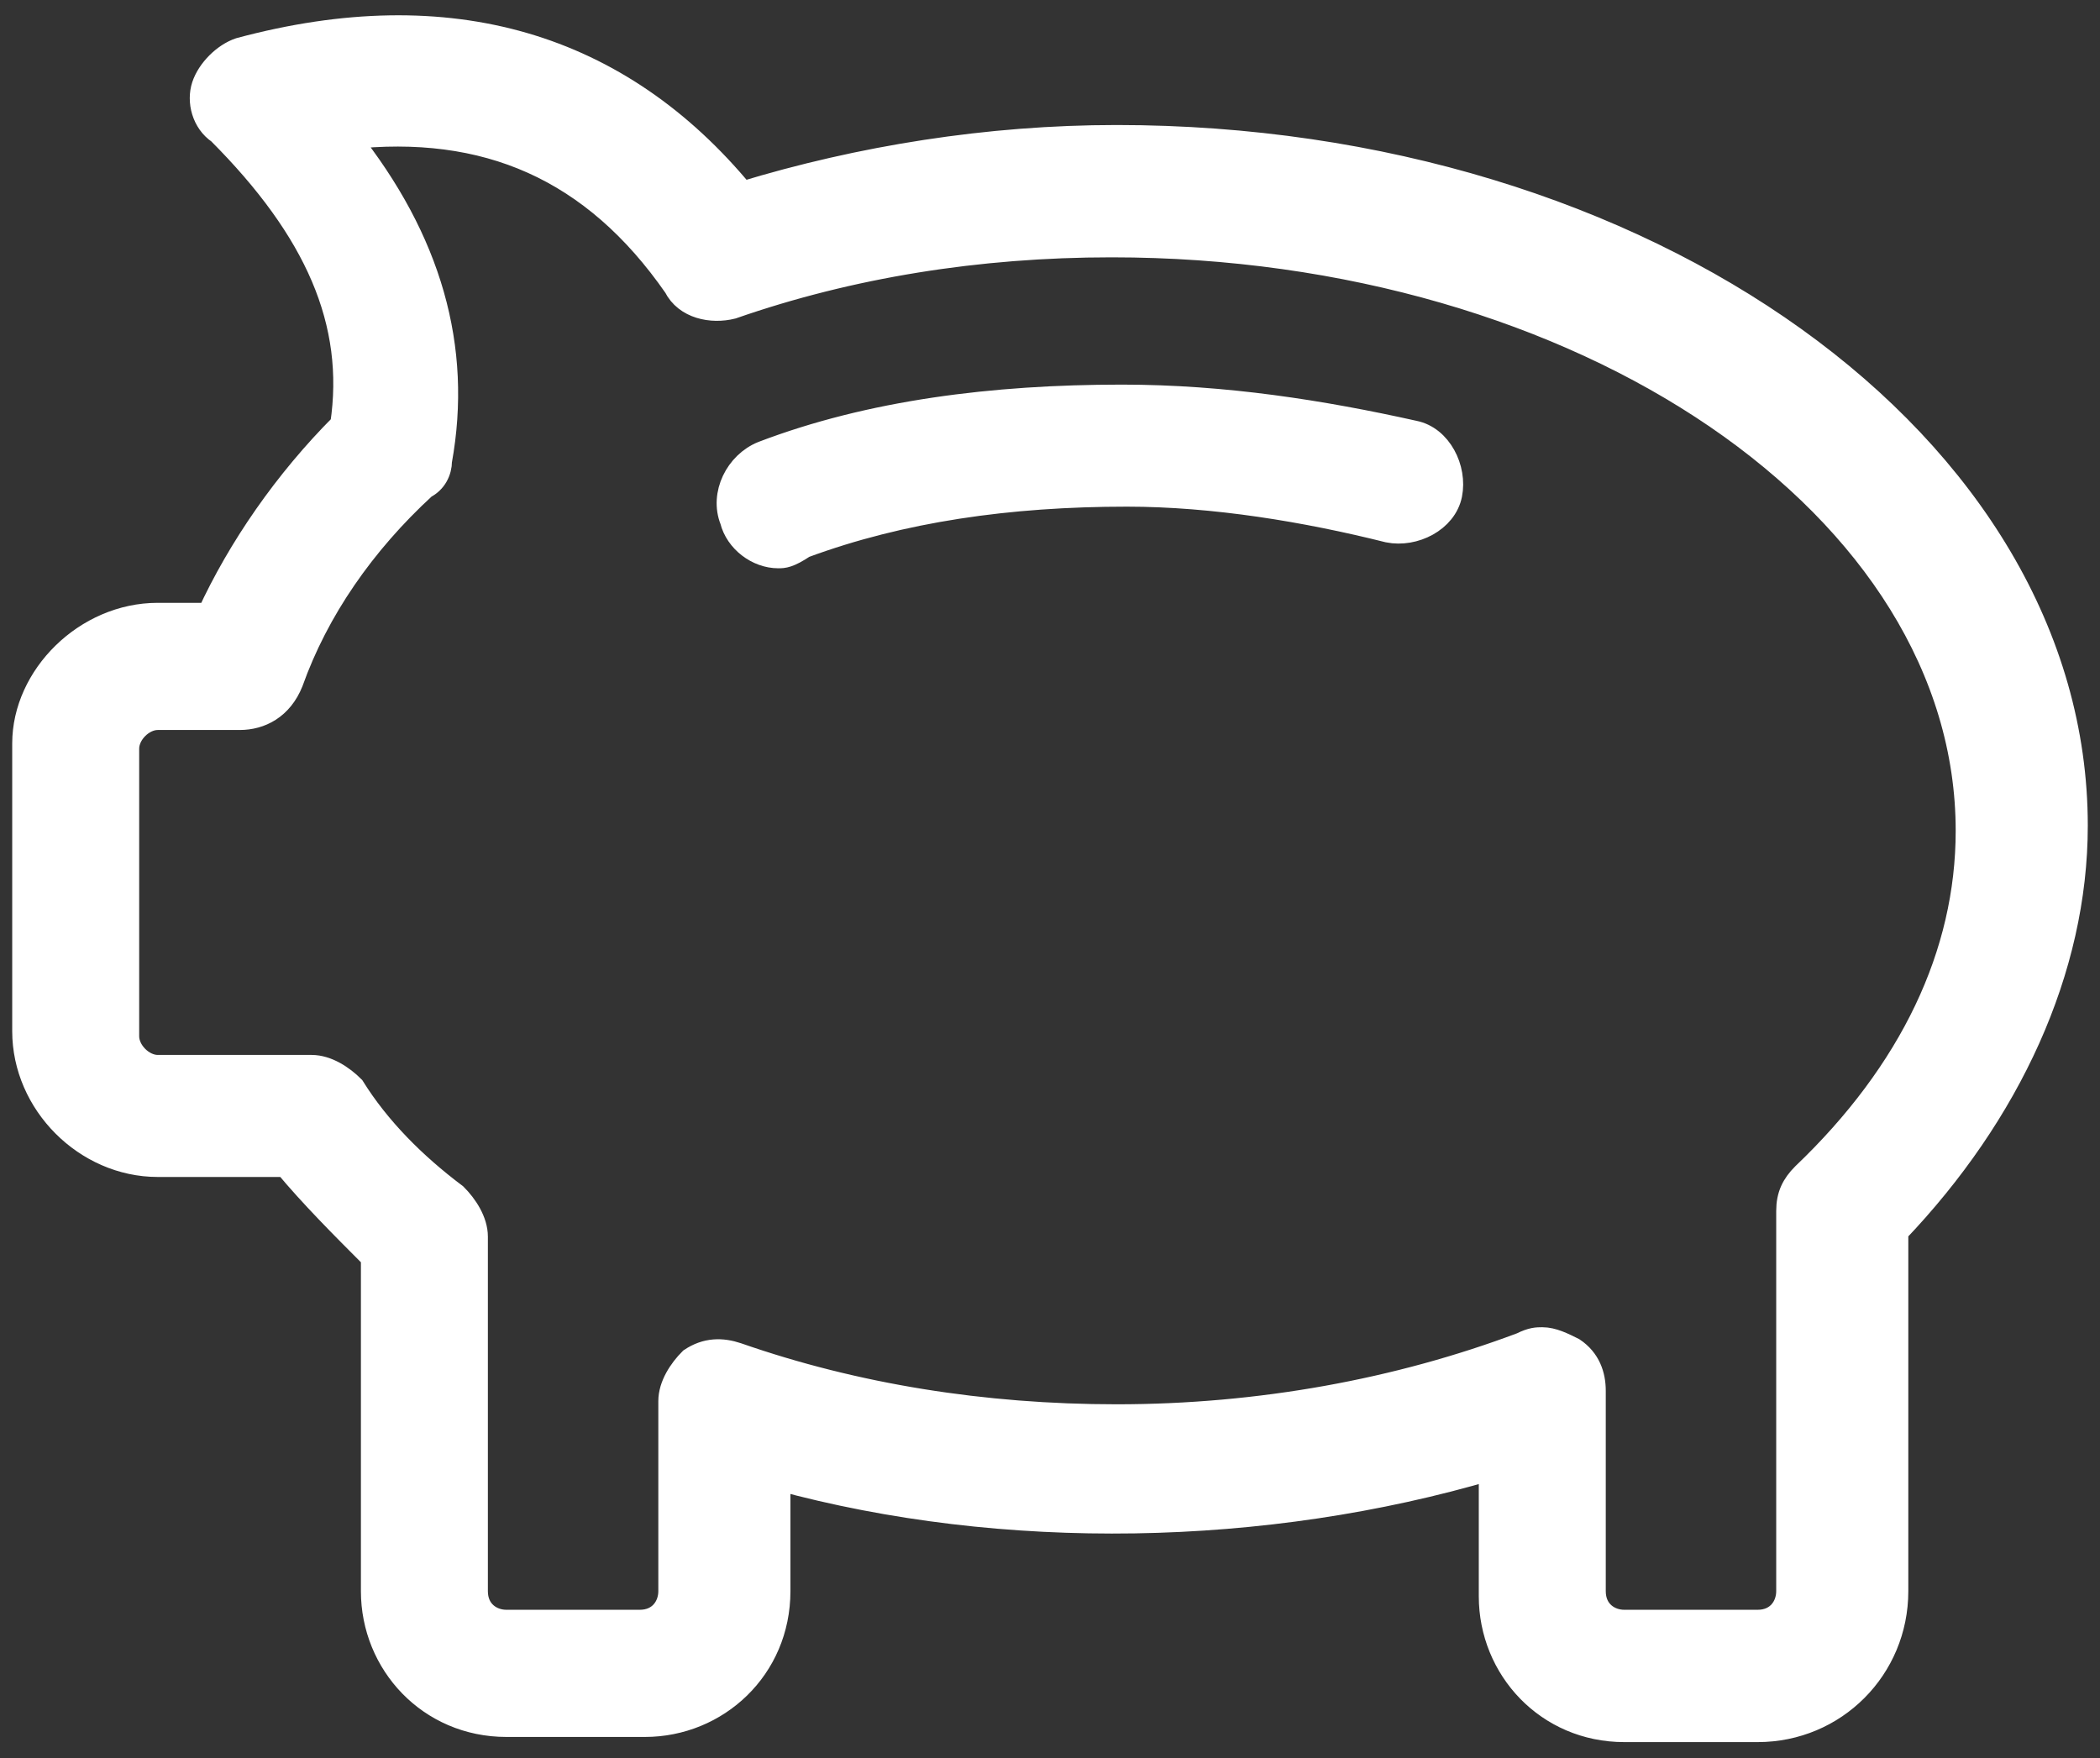
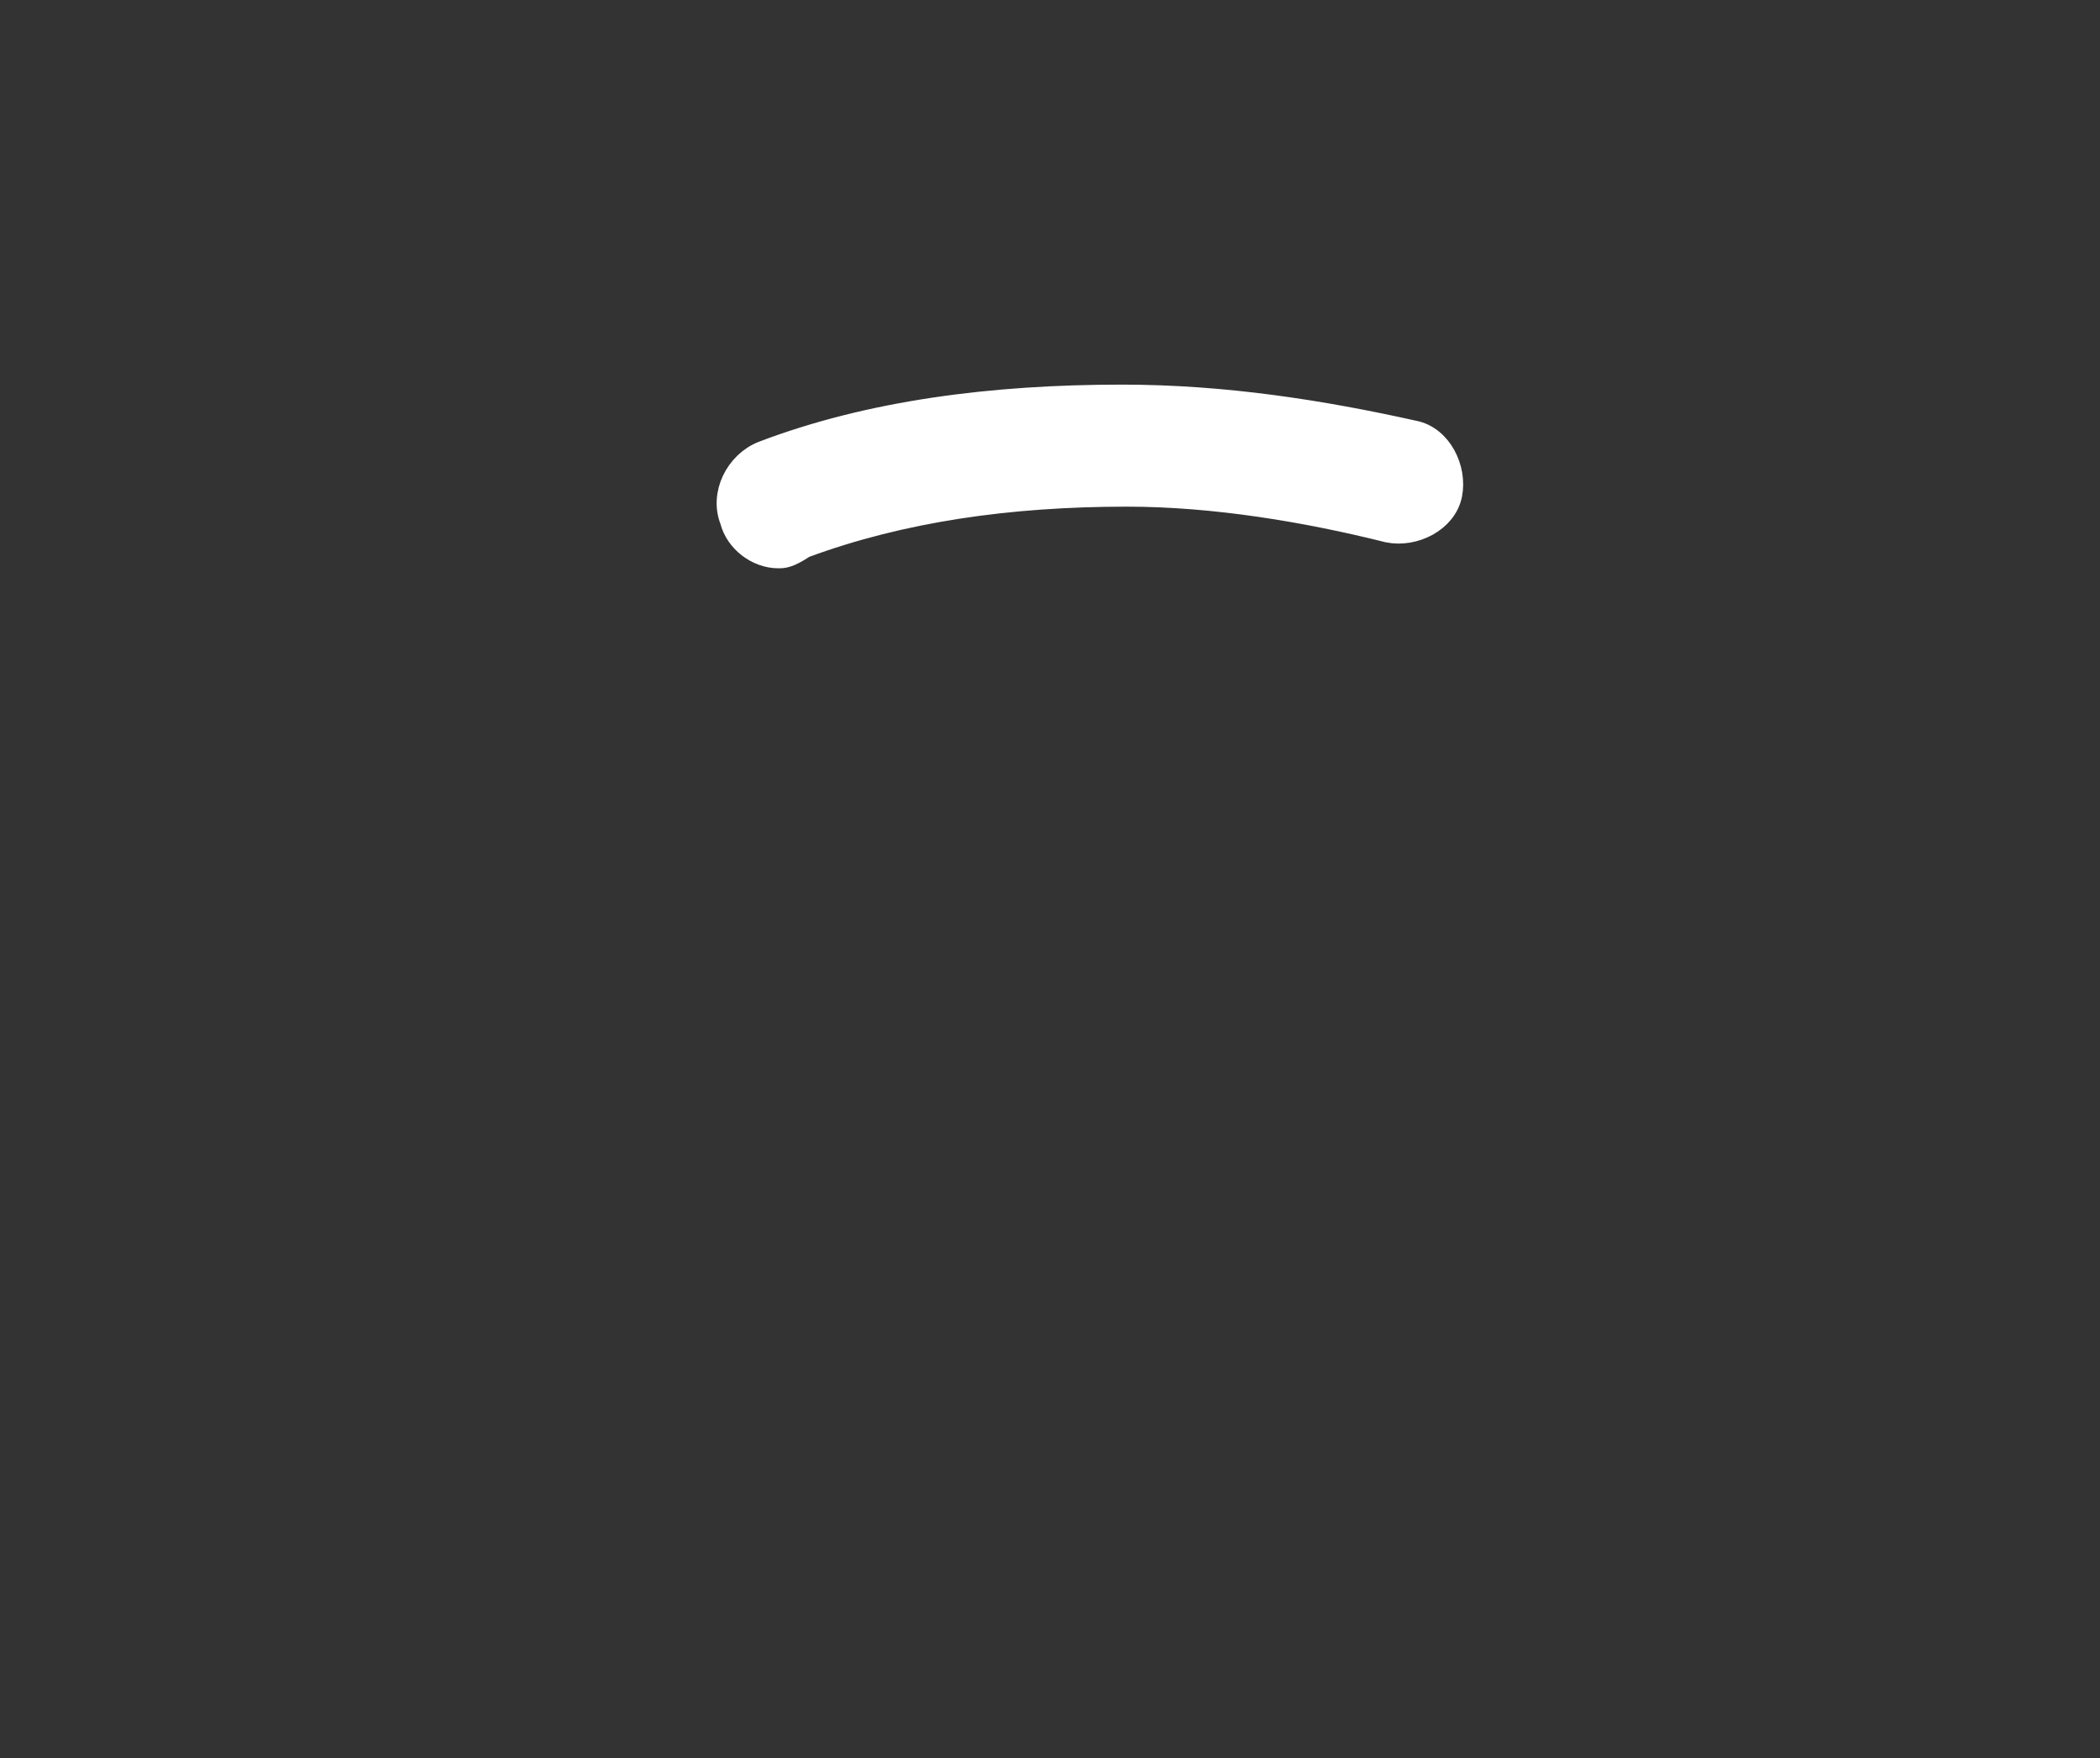
<svg xmlns="http://www.w3.org/2000/svg" width="86px" height="72px" viewBox="0 0 86 72" version="1.1">
  <rect x="0" y="0" width="86" height="72" fill="#333333" stroke="none" />
  <title>icon_certificates_coverdell_pig_84x70</title>
  <desc>Created with Sketch.</desc>
  <defs />
  <g id="Symbols" stroke="none" stroke-width="1" fill="none" fill-rule="evenodd">
    <g id="icon_certificates_coverdell_pig_84x70" transform="translate(1, 1)" fill="#FFFFFF" stroke="#FFFFFF">
      <g id="Shape">
        <path d="M30.87,21.774 C30.03,21.774 29.19,21.143 28.98,20.302 C28.56,19.25 29.19,17.987 30.24,17.566 C34.65,15.883 39.69,15.252 44.94,15.252 C49.14,15.252 53.13,15.883 56.91,16.725 C57.96,16.935 58.59,18.197 58.38,19.25 C58.17,20.302 56.91,20.933 55.86,20.722 C52.5,19.881 48.72,19.25 45.15,19.25 C40.32,19.25 35.91,19.881 31.92,21.354 C31.29,21.774 31.08,21.774 30.87,21.774 L30.87,21.774 Z" />
-         <path d="M70.98,69.848 L65.52,69.848 C62.37,69.848 60.06,67.323 60.06,64.377 L60.06,59.117 C50.82,61.852 40.11,62.063 30.87,59.538 L30.87,64.167 C30.87,67.323 28.35,69.637 25.41,69.637 L19.74,69.637 C16.59,69.637 14.28,67.112 14.28,64.167 L14.28,50.49 C13.02,49.228 11.76,47.965 10.71,46.703 L5.46,46.703 C2.52,46.703 0,44.178 0,41.232 L0,29.449 C0,26.714 2.52,24.189 5.46,24.189 L7.56,24.189 C8.82,21.453 10.71,18.718 13.02,16.403 C13.65,12.195 11.97,8.408 7.98,4.41 C7.35,3.989 7.14,3.148 7.35,2.516 C7.56,1.885 8.19,1.254 8.82,1.043 C17.43,-1.271 24.36,0.833 29.4,6.935 C34.23,5.462 39.48,4.62 44.73,4.62 C66.36,4.62 84,17.245 84,32.815 C84,38.707 81.27,44.598 76.65,49.438 L76.65,64.167 C76.65,67.323 74.13,69.848 70.98,69.848 L70.98,69.848 Z M62.16,53.857 C62.58,53.857 63,54.067 63.42,54.277 C64.05,54.698 64.26,55.329 64.26,55.961 L64.26,64.167 C64.26,65.008 64.89,65.429 65.52,65.429 L70.98,65.429 C71.82,65.429 72.24,64.798 72.24,64.167 L72.24,48.596 C72.24,47.965 72.45,47.544 72.87,47.123 C77.28,42.915 79.59,38.076 79.59,33.026 C79.59,19.77 63.84,9.039 44.52,9.039 C39.06,9.039 33.81,9.881 28.98,11.564 C28.14,11.774 27.09,11.564 26.67,10.722 C23.31,5.883 18.9,3.989 13.23,4.62 C16.59,8.829 17.85,13.247 17.01,17.876 C17.01,18.297 16.8,18.718 16.38,18.928 C13.86,21.243 11.97,23.978 10.92,26.924 C10.5,27.976 9.66,28.397 8.82,28.397 L5.46,28.397 C4.83,28.397 4.2,29.028 4.2,29.659 L4.2,41.442 C4.2,42.074 4.83,42.705 5.46,42.705 L11.76,42.705 C12.39,42.705 13.02,43.126 13.44,43.546 C14.49,45.23 15.96,46.703 17.64,47.965 C18.06,48.386 18.48,49.017 18.48,49.648 L18.48,64.167 C18.48,65.008 19.11,65.429 19.74,65.429 L25.2,65.429 C26.04,65.429 26.46,64.798 26.46,64.167 L26.46,56.381 C26.46,55.75 26.88,55.119 27.3,54.698 C27.93,54.277 28.56,54.277 29.19,54.488 C34.02,56.171 39.27,57.013 44.73,57.013 C50.61,57.013 56.28,55.961 61.32,54.067 C61.74,53.857 61.95,53.857 62.16,53.857 L62.16,53.857 Z" />
      </g>
    </g>
  </g>
</svg>